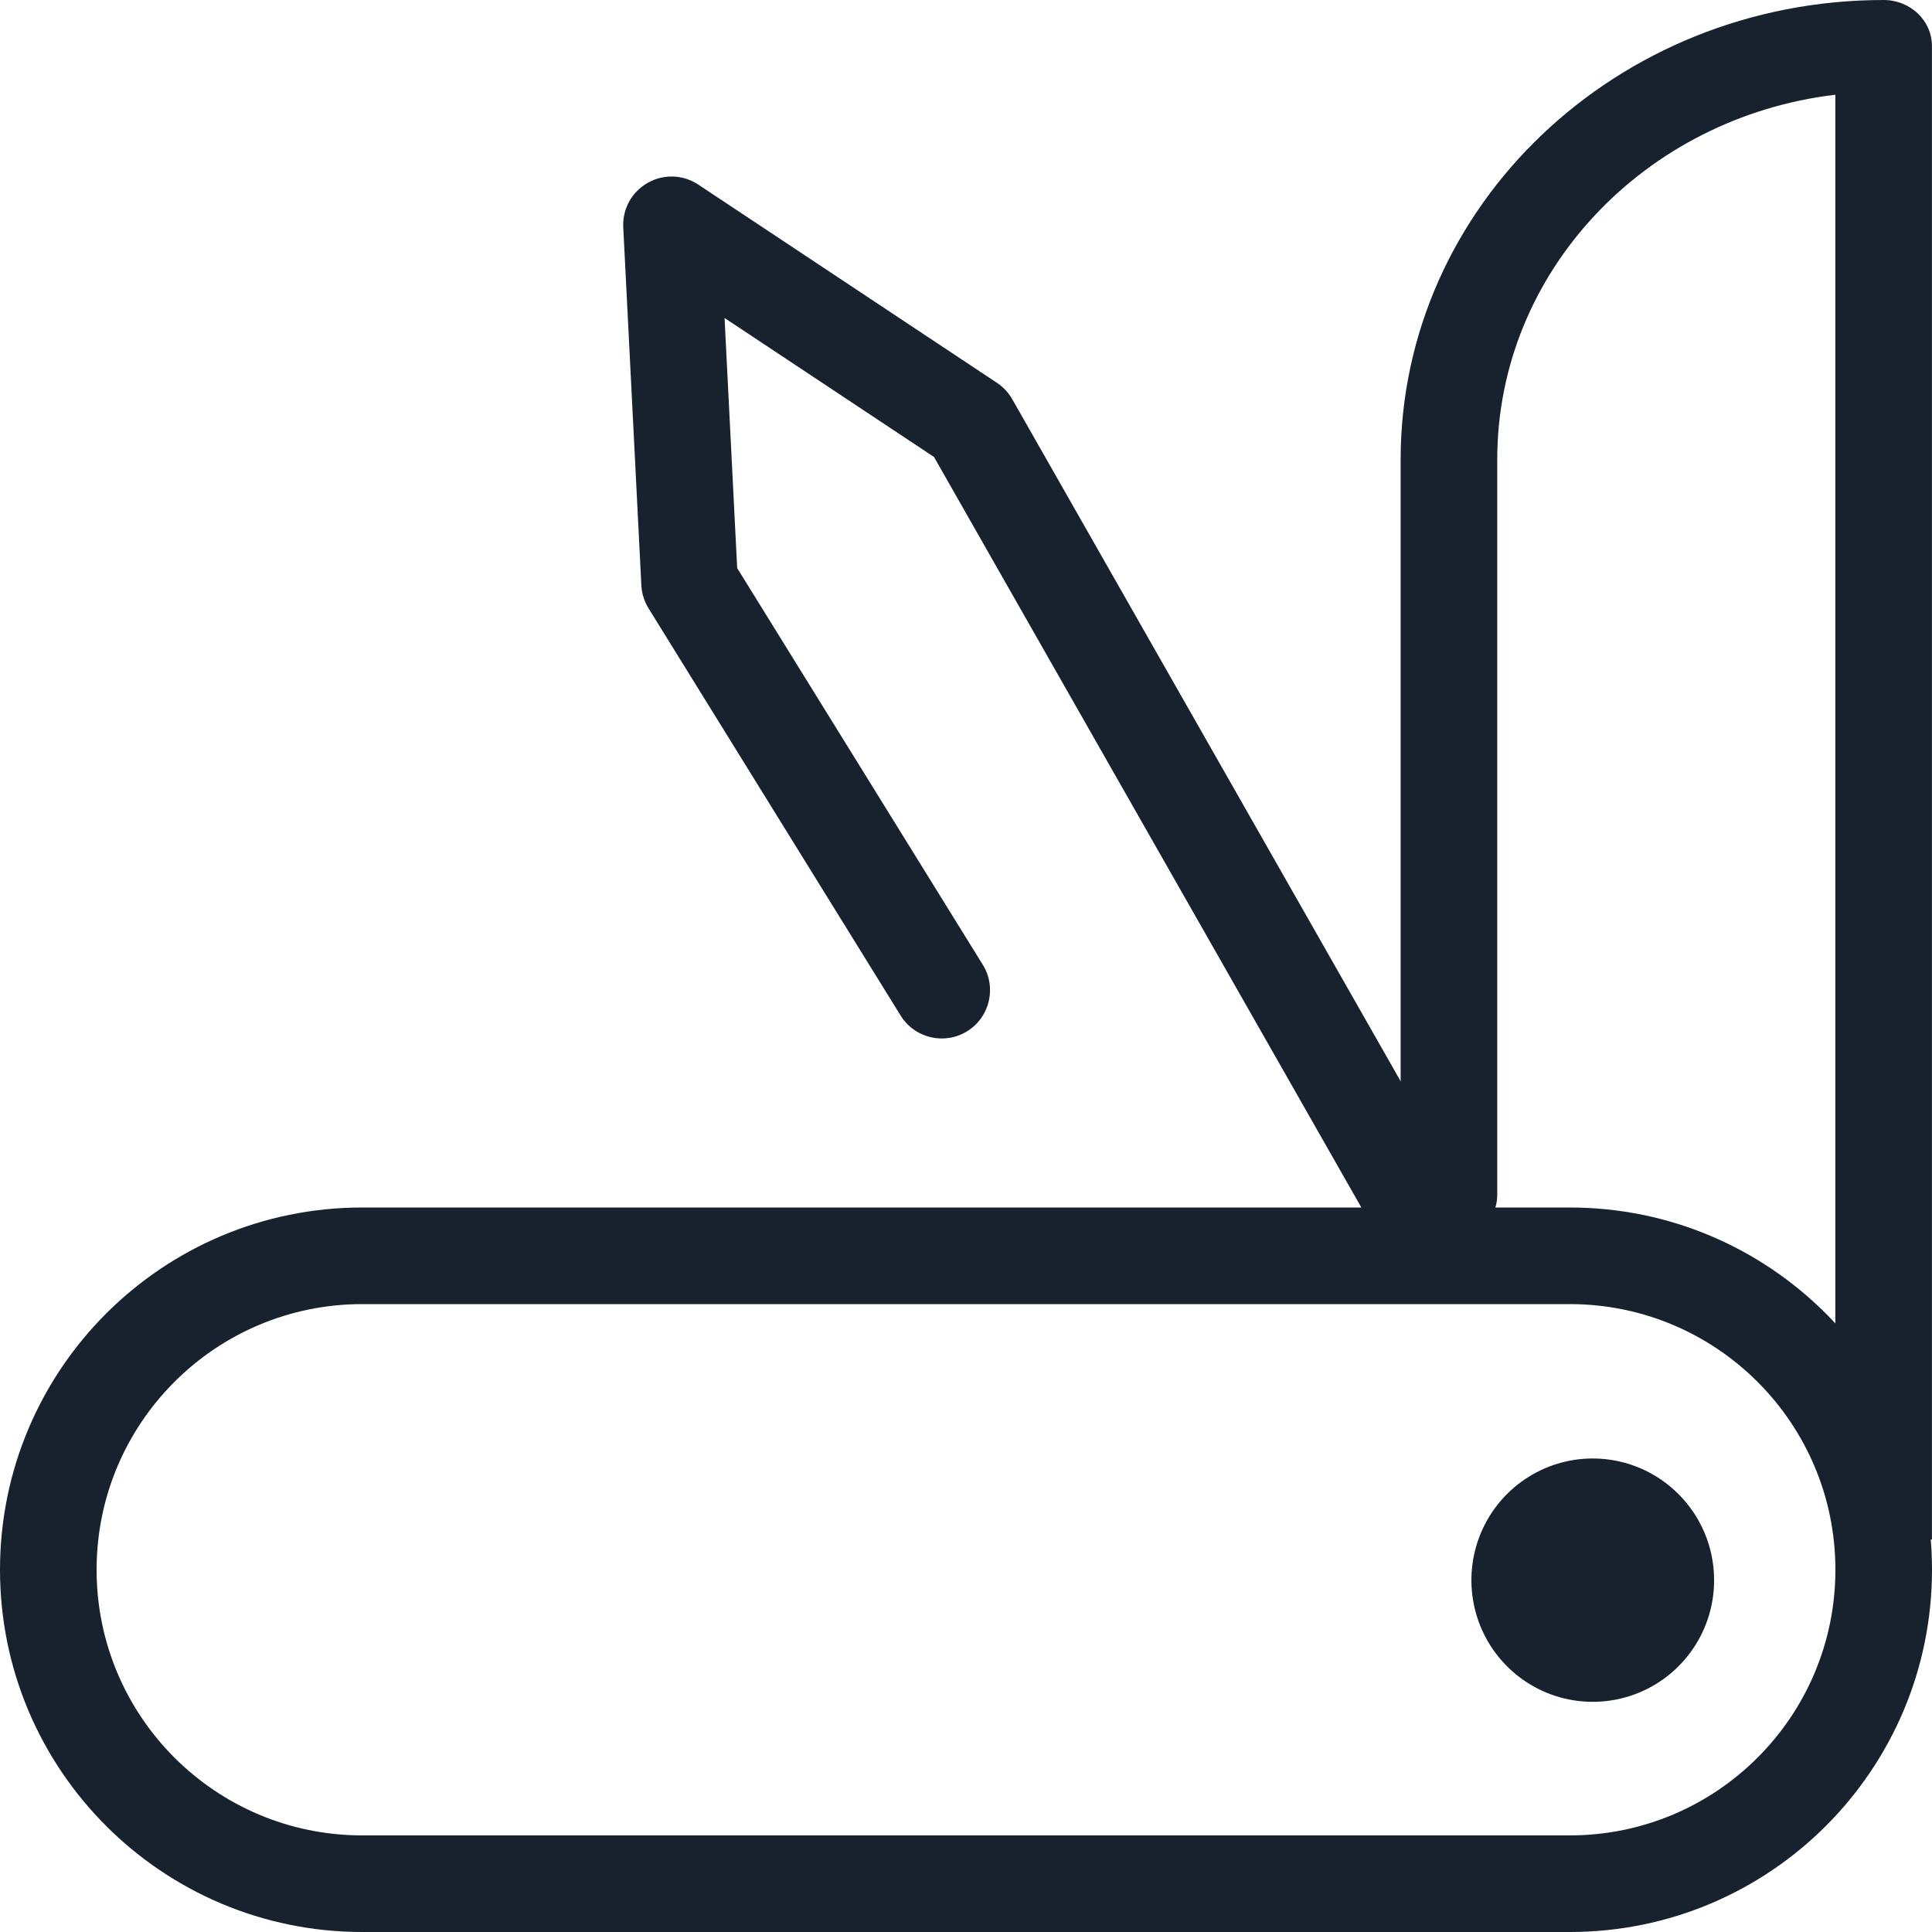
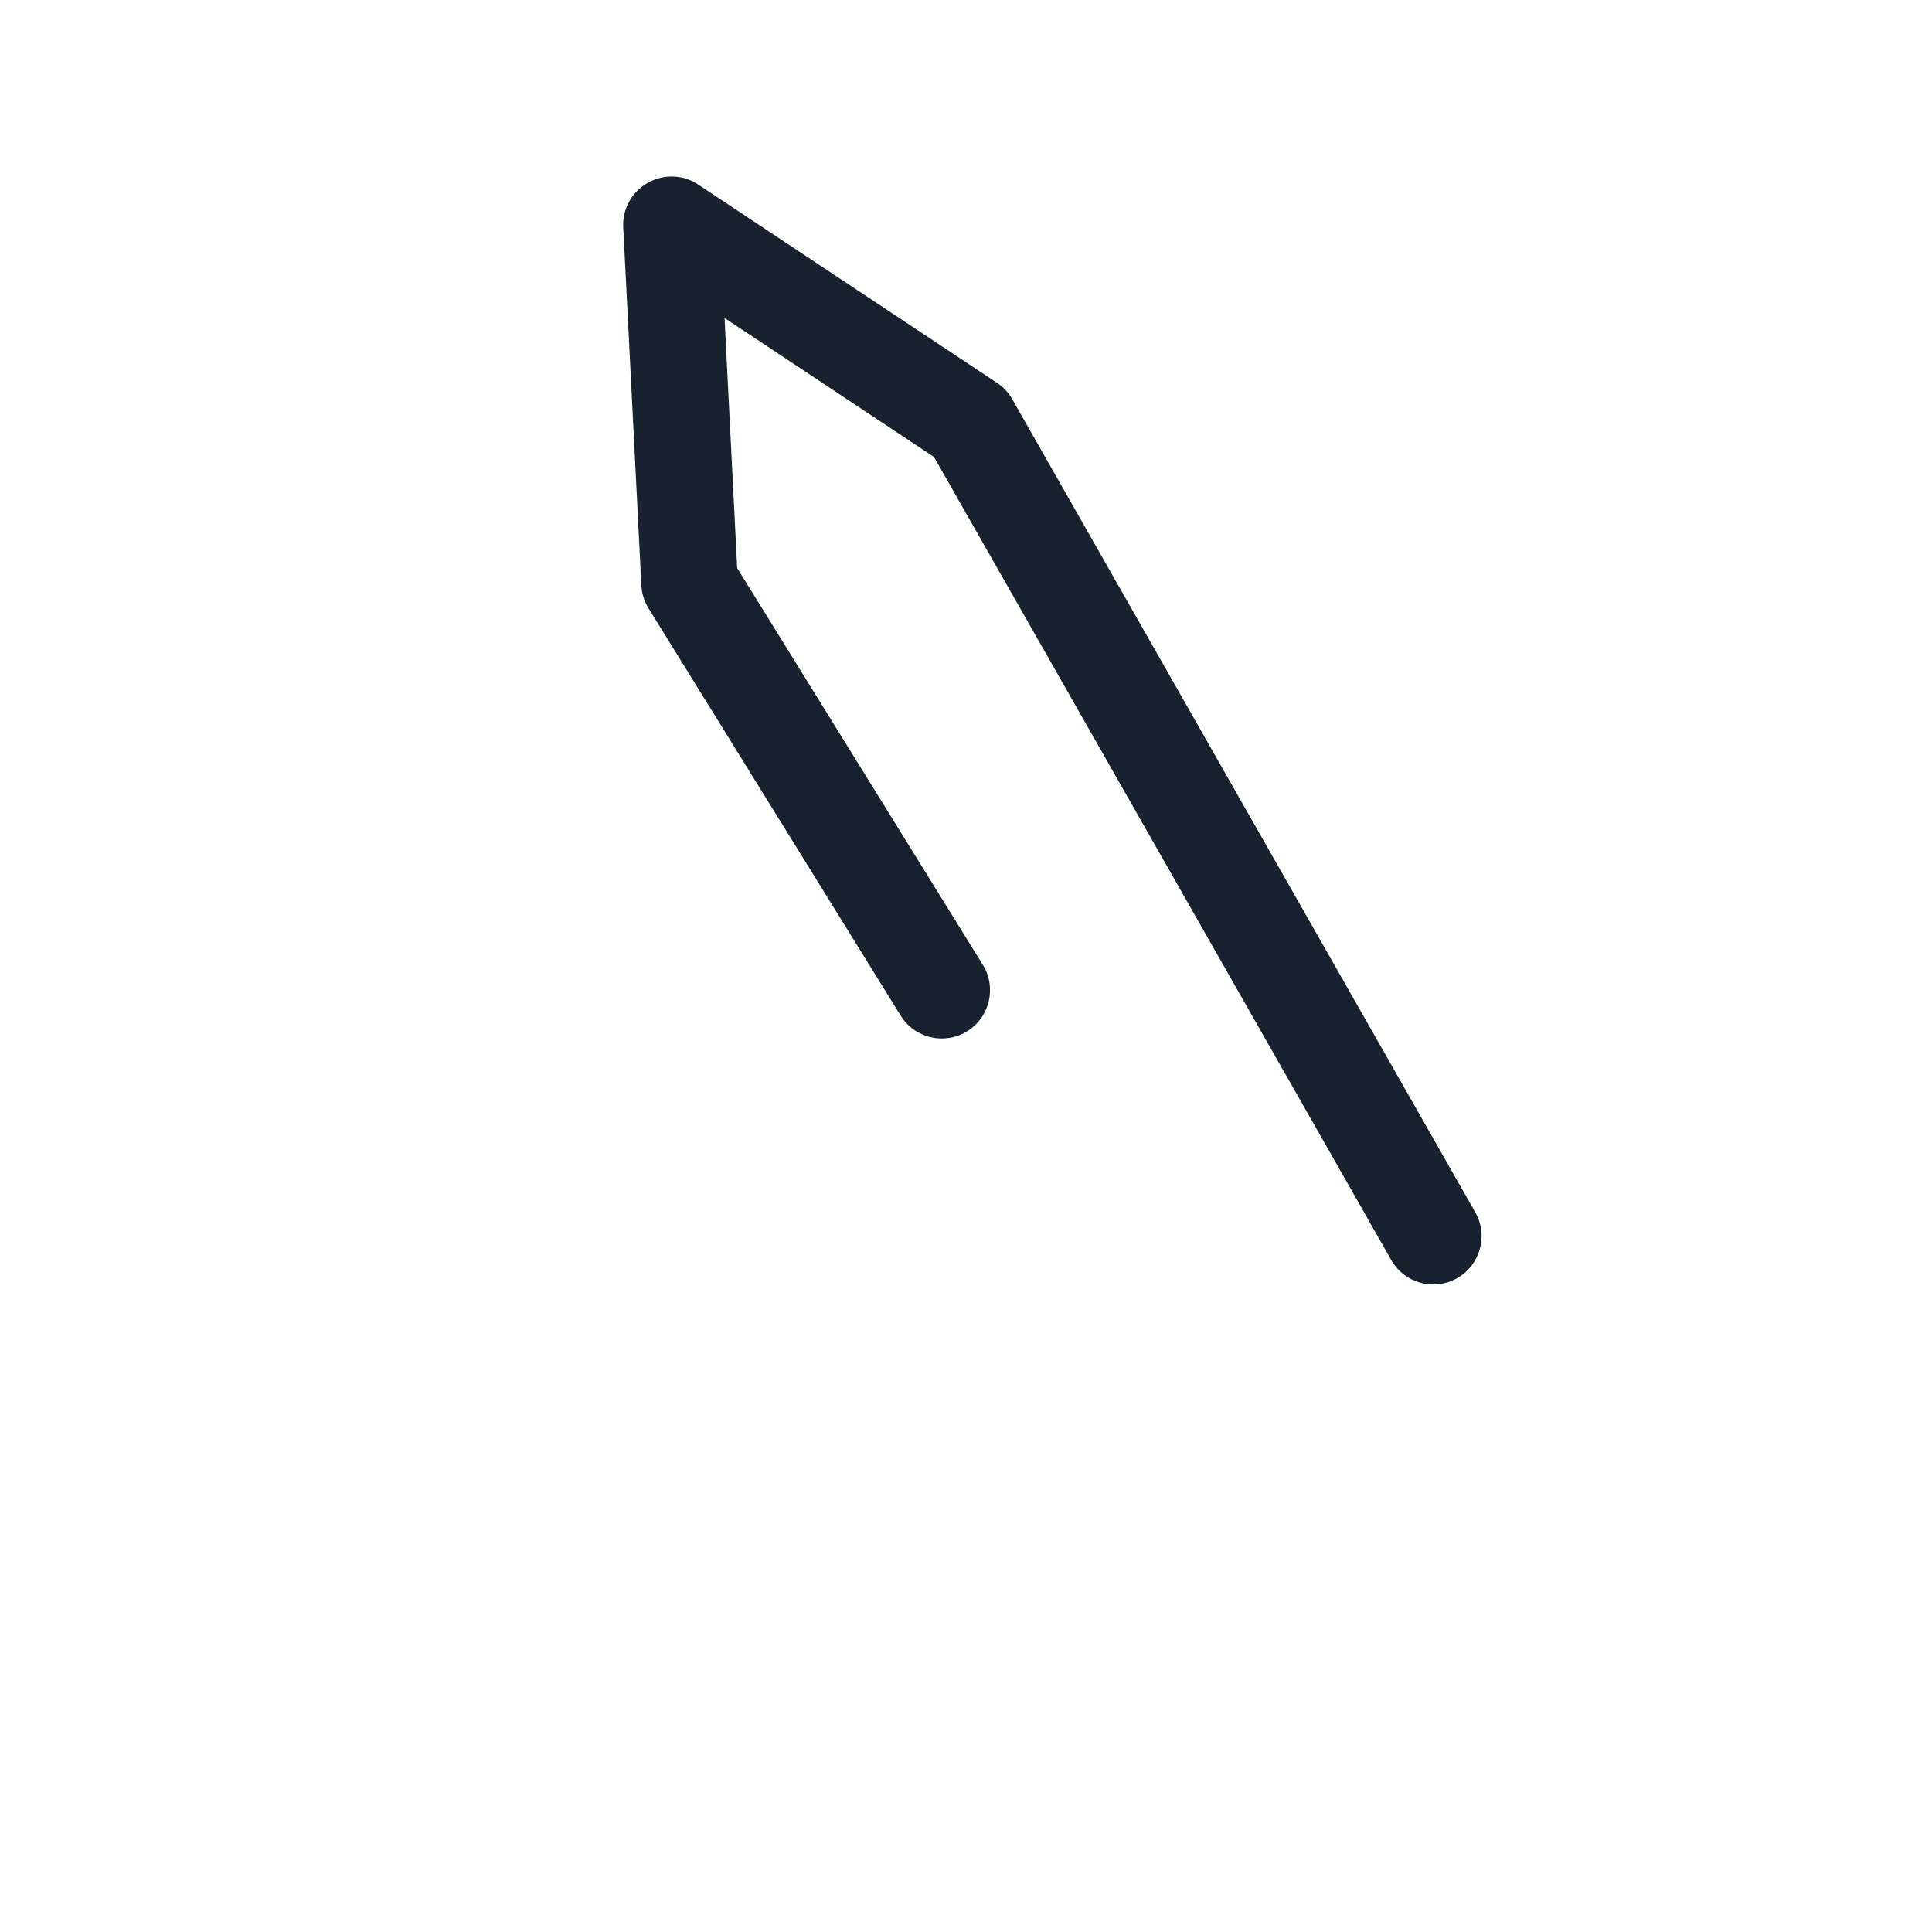
<svg xmlns="http://www.w3.org/2000/svg" width="32" height="32" viewBox="0 0 32 32" fill="none">
-   <path d="M26.381 24.157C25.568 24.157 24.835 24.648 24.524 25.401C24.213 26.155 24.385 27.022 24.96 27.598C25.535 28.174 26.4 28.346 27.151 28.034C27.902 27.722 28.392 26.987 28.391 26.172C28.39 25.059 27.491 24.158 26.381 24.157V24.157Z" fill="#18222F" />
-   <path fill-rule="evenodd" clip-rule="evenodd" d="M26 21.6H6C3.57 21.6 1.6 23.57 1.6 26C1.6 28.43 3.57 30.4 6 30.4H26C28.43 30.4 30.4 28.43 30.4 26C30.4 23.57 28.43 21.6 26 21.6ZM6 20C2.686 20 0 22.686 0 26C0 29.314 2.686 32 6 32H26C29.314 32 32 29.314 32 26C32 22.686 29.314 20 26 20H6Z" fill="#18222F" />
  <path fill-rule="evenodd" clip-rule="evenodd" d="M10.727 3.029C10.989 2.879 11.313 2.89 11.565 3.057L16.513 6.341C16.617 6.41 16.704 6.503 16.766 6.612L24.435 20.079C24.653 20.463 24.519 20.952 24.135 21.17C23.751 21.389 23.263 21.255 23.044 20.871L15.47 7.569L12.001 5.267L12.21 9.409L16.278 15.979C16.511 16.355 16.395 16.848 16.019 17.081C15.643 17.313 15.15 17.197 14.918 16.822L10.742 10.076C10.67 9.961 10.63 9.83 10.623 9.695L10.323 3.764C10.308 3.462 10.464 3.178 10.727 3.029Z" fill="#18222F" />
-   <path fill-rule="evenodd" clip-rule="evenodd" d="M23.199 7.612C23.199 3.408 26.781 0 31.199 0C31.641 0 31.999 0.341 31.999 0.761V25.5H30.399V1.569C27.242 1.944 24.799 4.507 24.799 7.612V19.791C24.799 20.211 24.441 20.552 23.999 20.552C23.557 20.552 23.199 20.211 23.199 19.791V7.612Z" fill="#18222F" />
</svg>